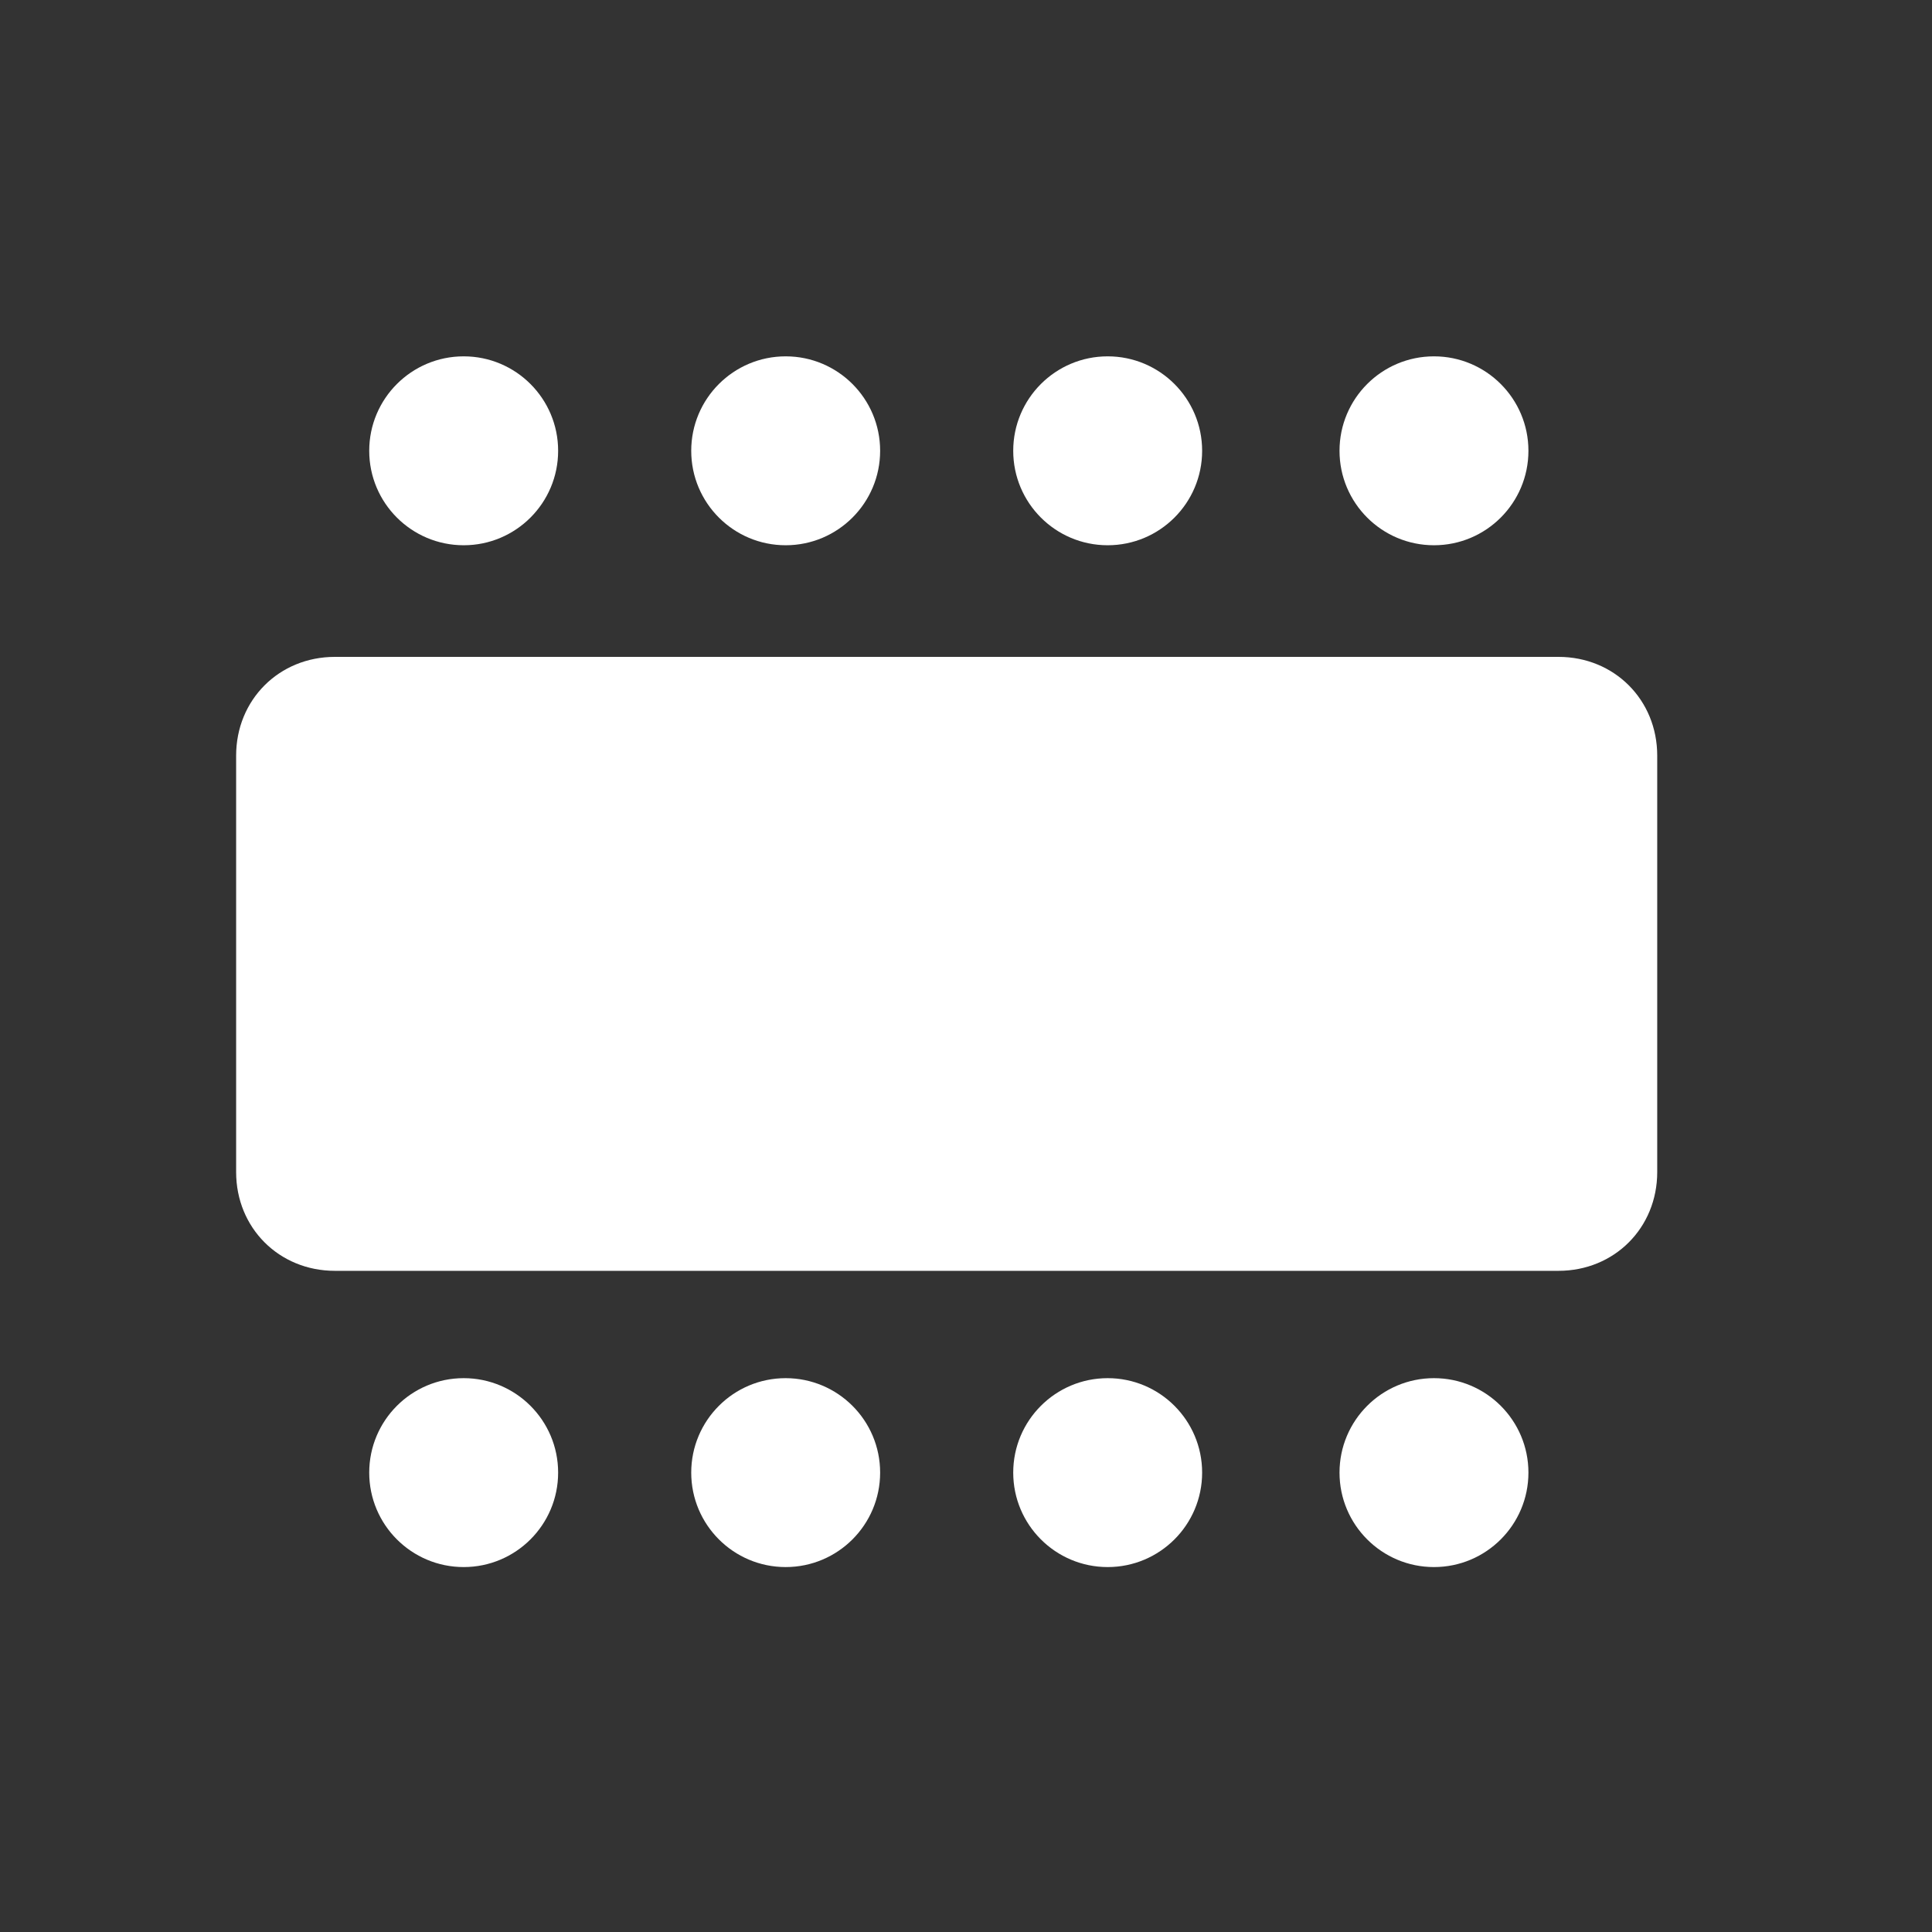
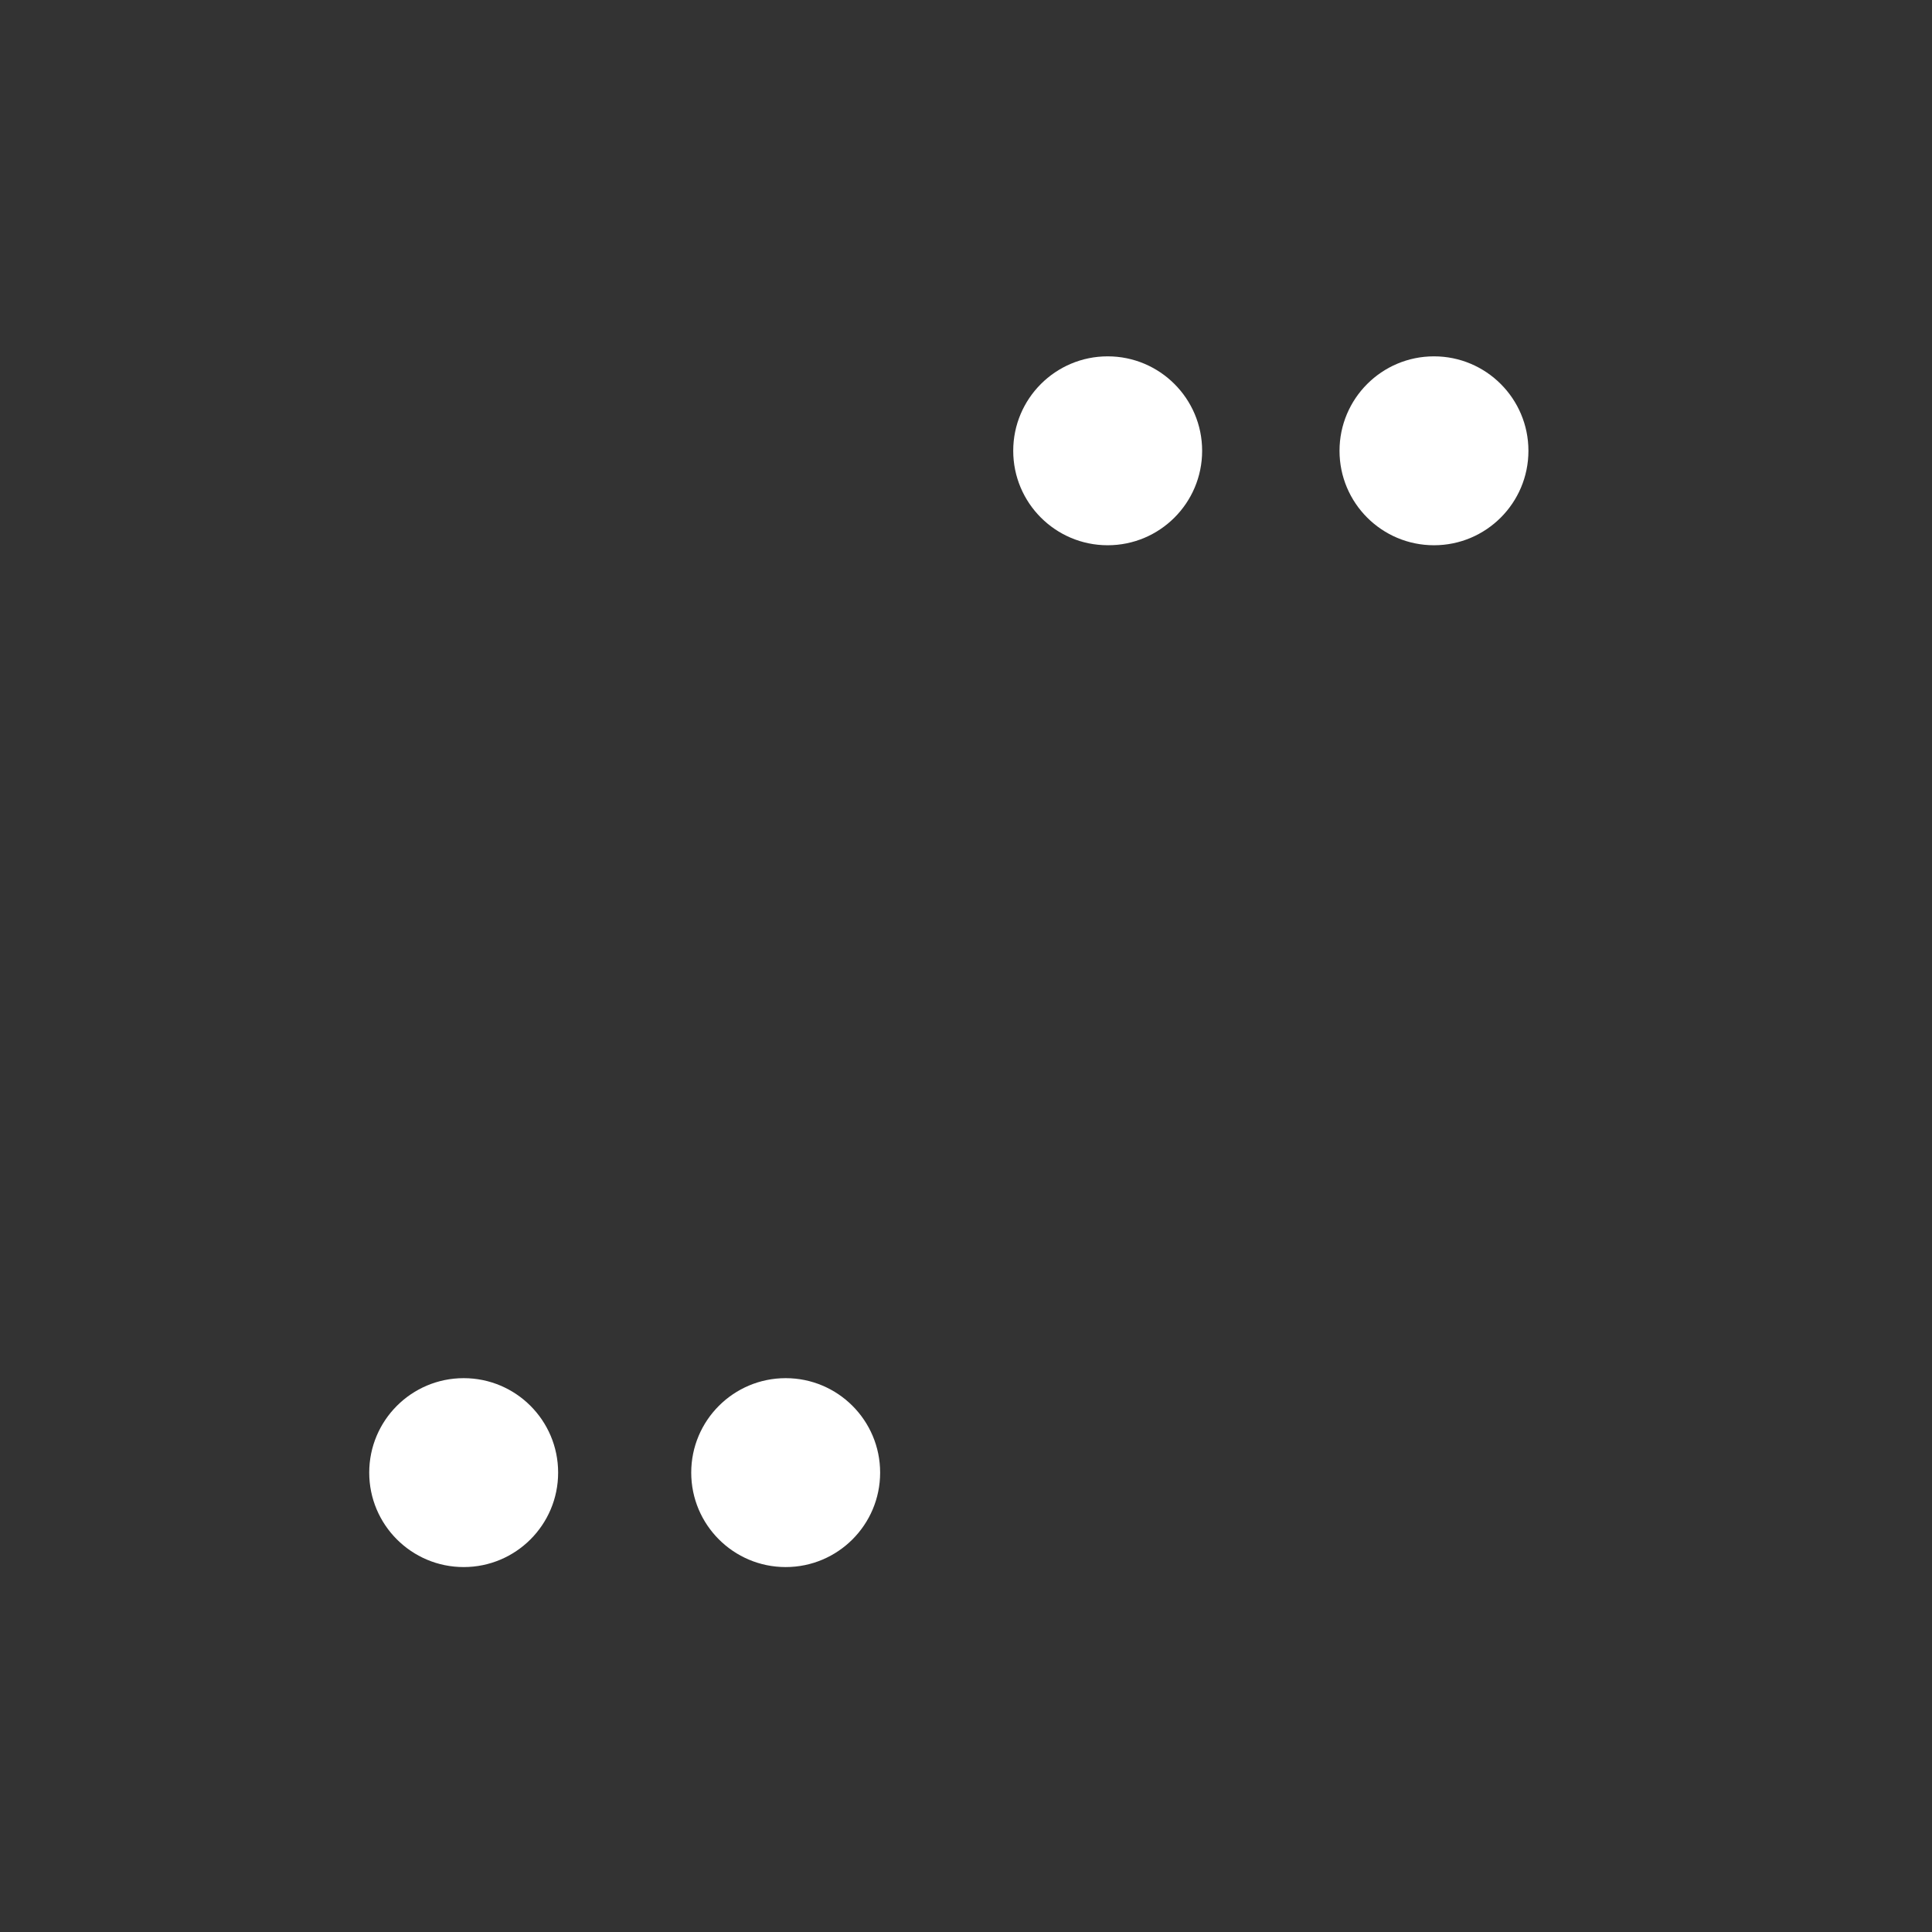
<svg xmlns="http://www.w3.org/2000/svg" version="1.1" id="Layer_1" x="0px" y="0px" viewBox="0 0 45 45" style="enable-background:new 0 0 45 45;" xml:space="preserve">
  <rect x="0" y="0" width="45" height="45" fill="#333333" stroke="none" />
  <style type="text/css">
	.st0{fill:#FFFFFF;}
</style>
  <g>
-     <path class="st0" d="M5.5,27.3v-9.7c0-1.3,1-2.3,2.3-2.3h28.5c1.3,0,2.3,1,2.3,2.3v9.7c0,1.3-1,2.3-2.3,2.3H7.8   C6.5,29.6,5.5,28.6,5.5,27.3z" />
    <g>
      <circle class="st0" cx="18.3" cy="34.3" r="2.2" />
-       <circle class="st0" cx="25.8" cy="34.3" r="2.2" />
      <circle class="st0" cx="10.8" cy="34.3" r="2.2" />
-       <circle class="st0" cx="33.4" cy="34.3" r="2.2" />
    </g>
    <g>
-       <circle class="st0" cx="18.3" cy="10.5" r="2.2" />
-       <circle class="st0" cx="10.8" cy="10.5" r="2.2" />
      <circle class="st0" cx="25.8" cy="10.5" r="2.2" />
      <circle class="st0" cx="33.4" cy="10.5" r="2.2" />
    </g>
  </g>
</svg>